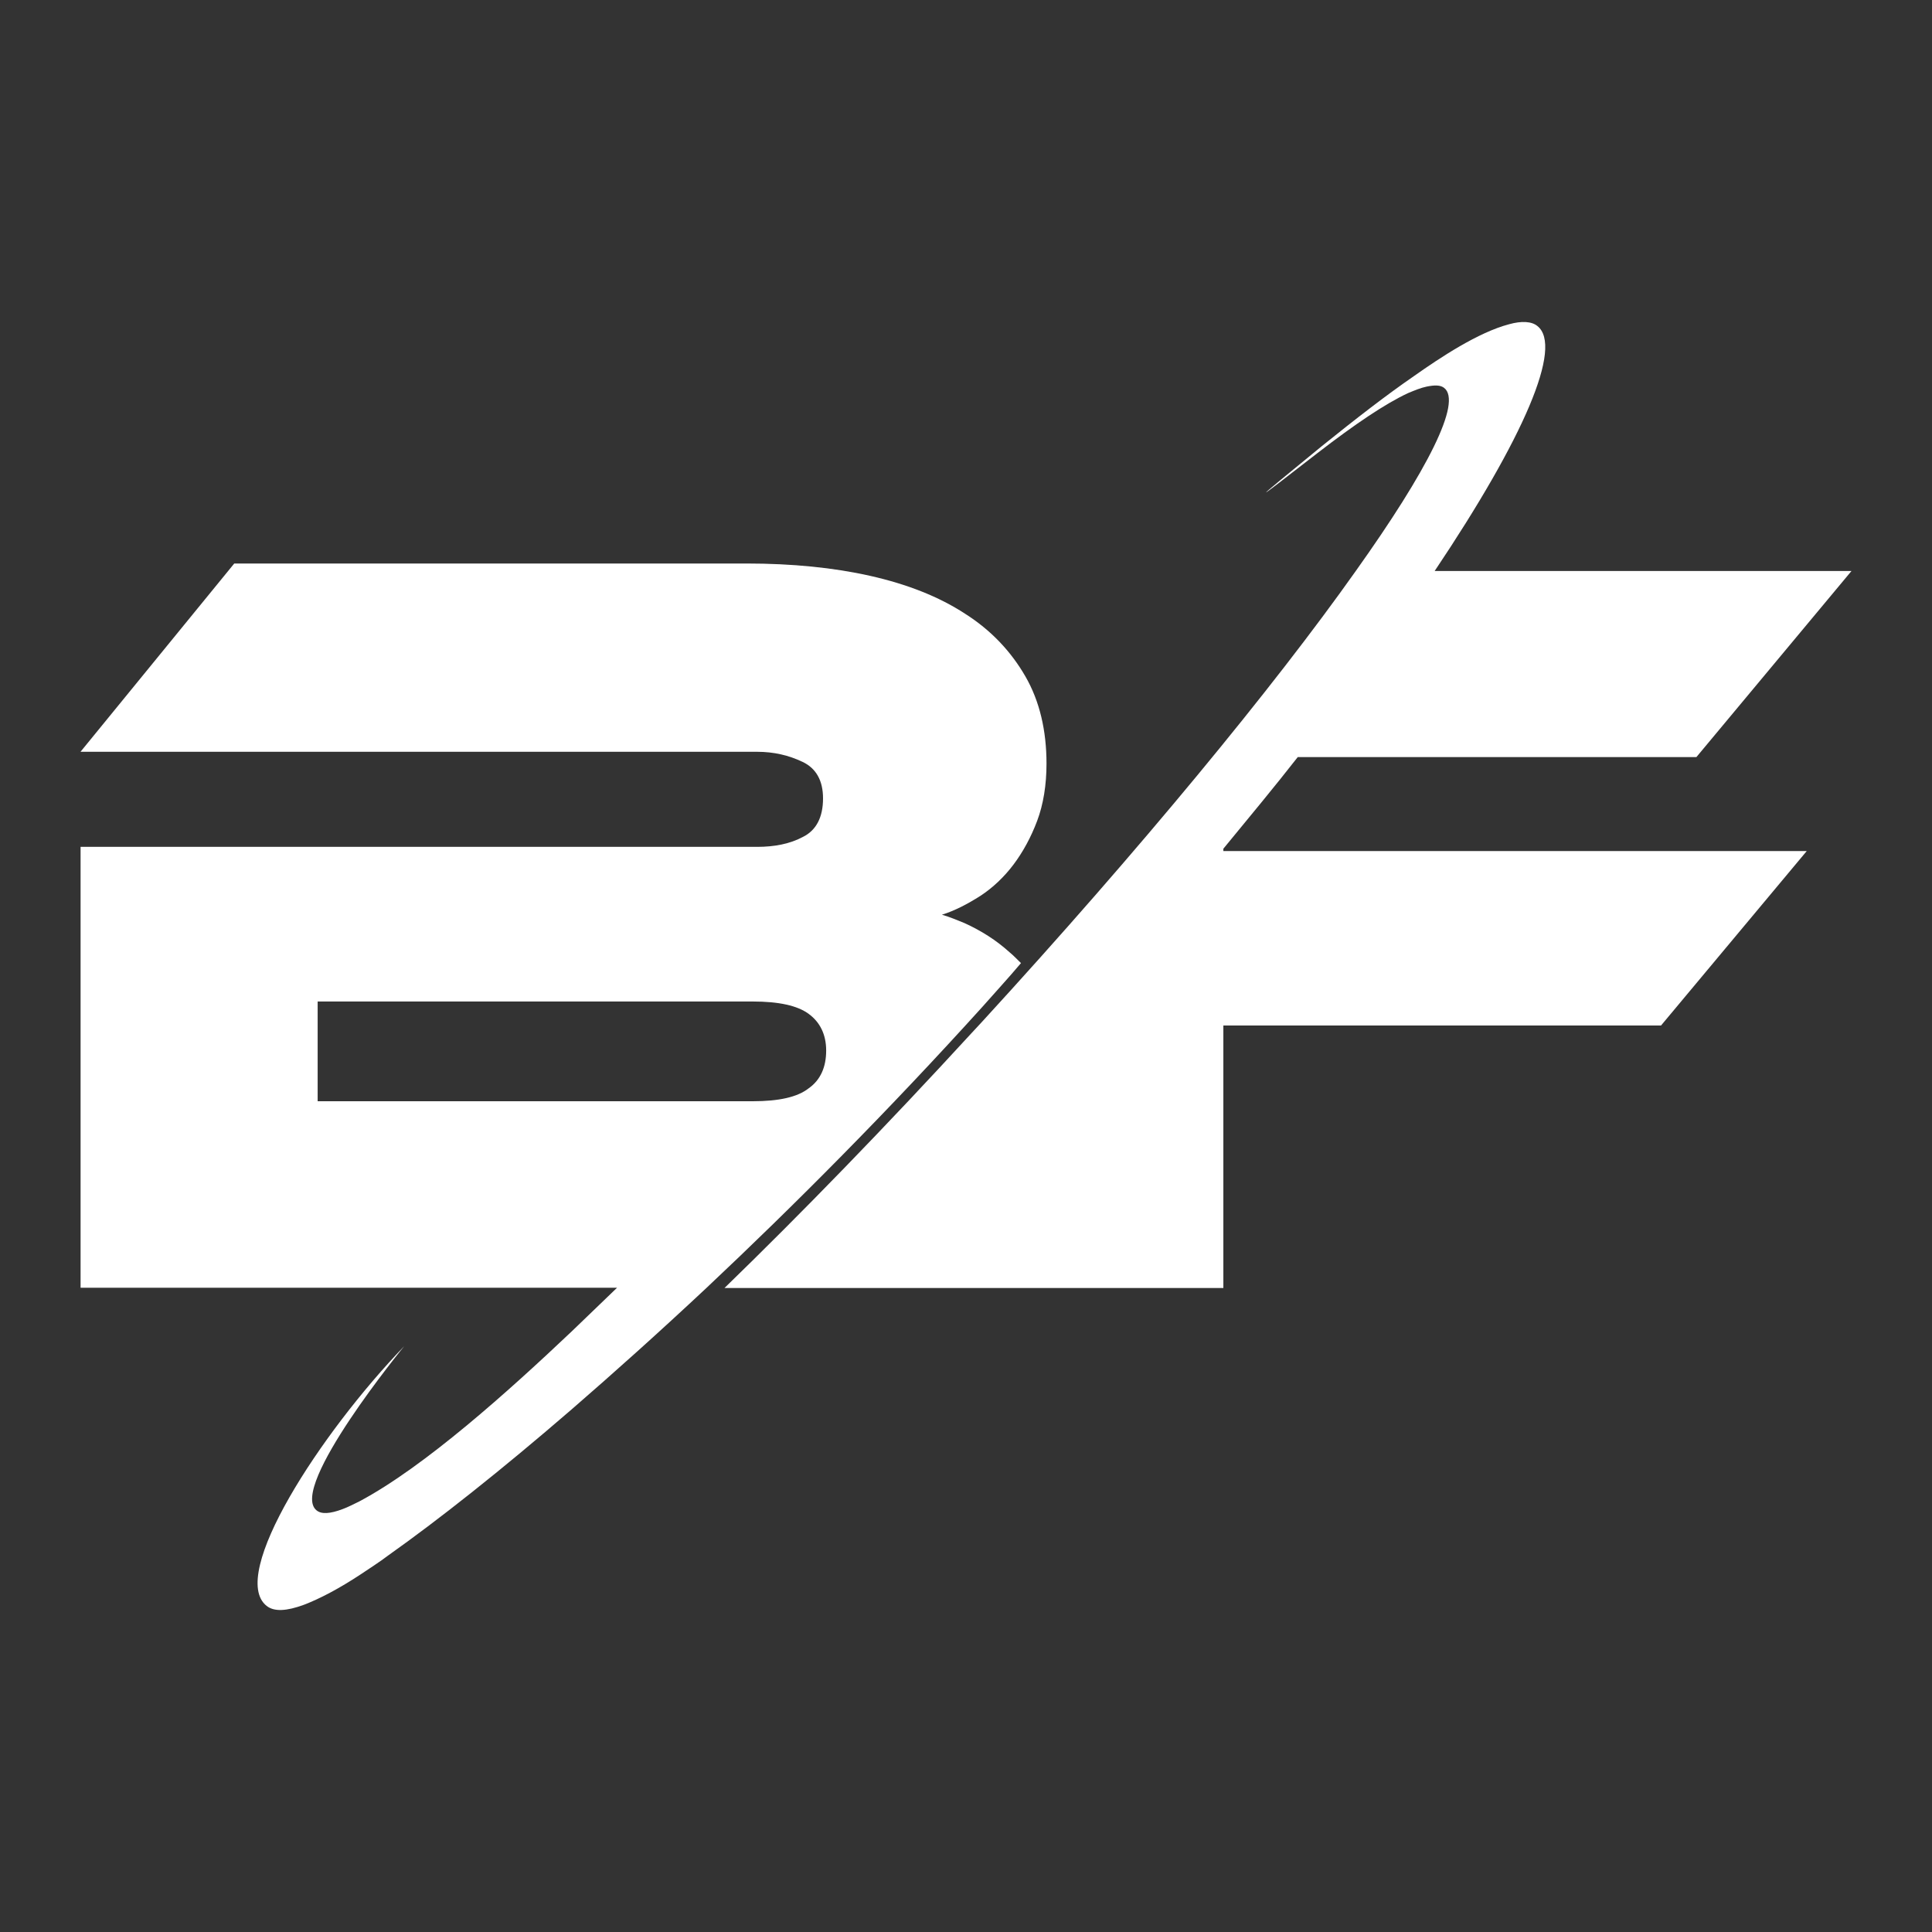
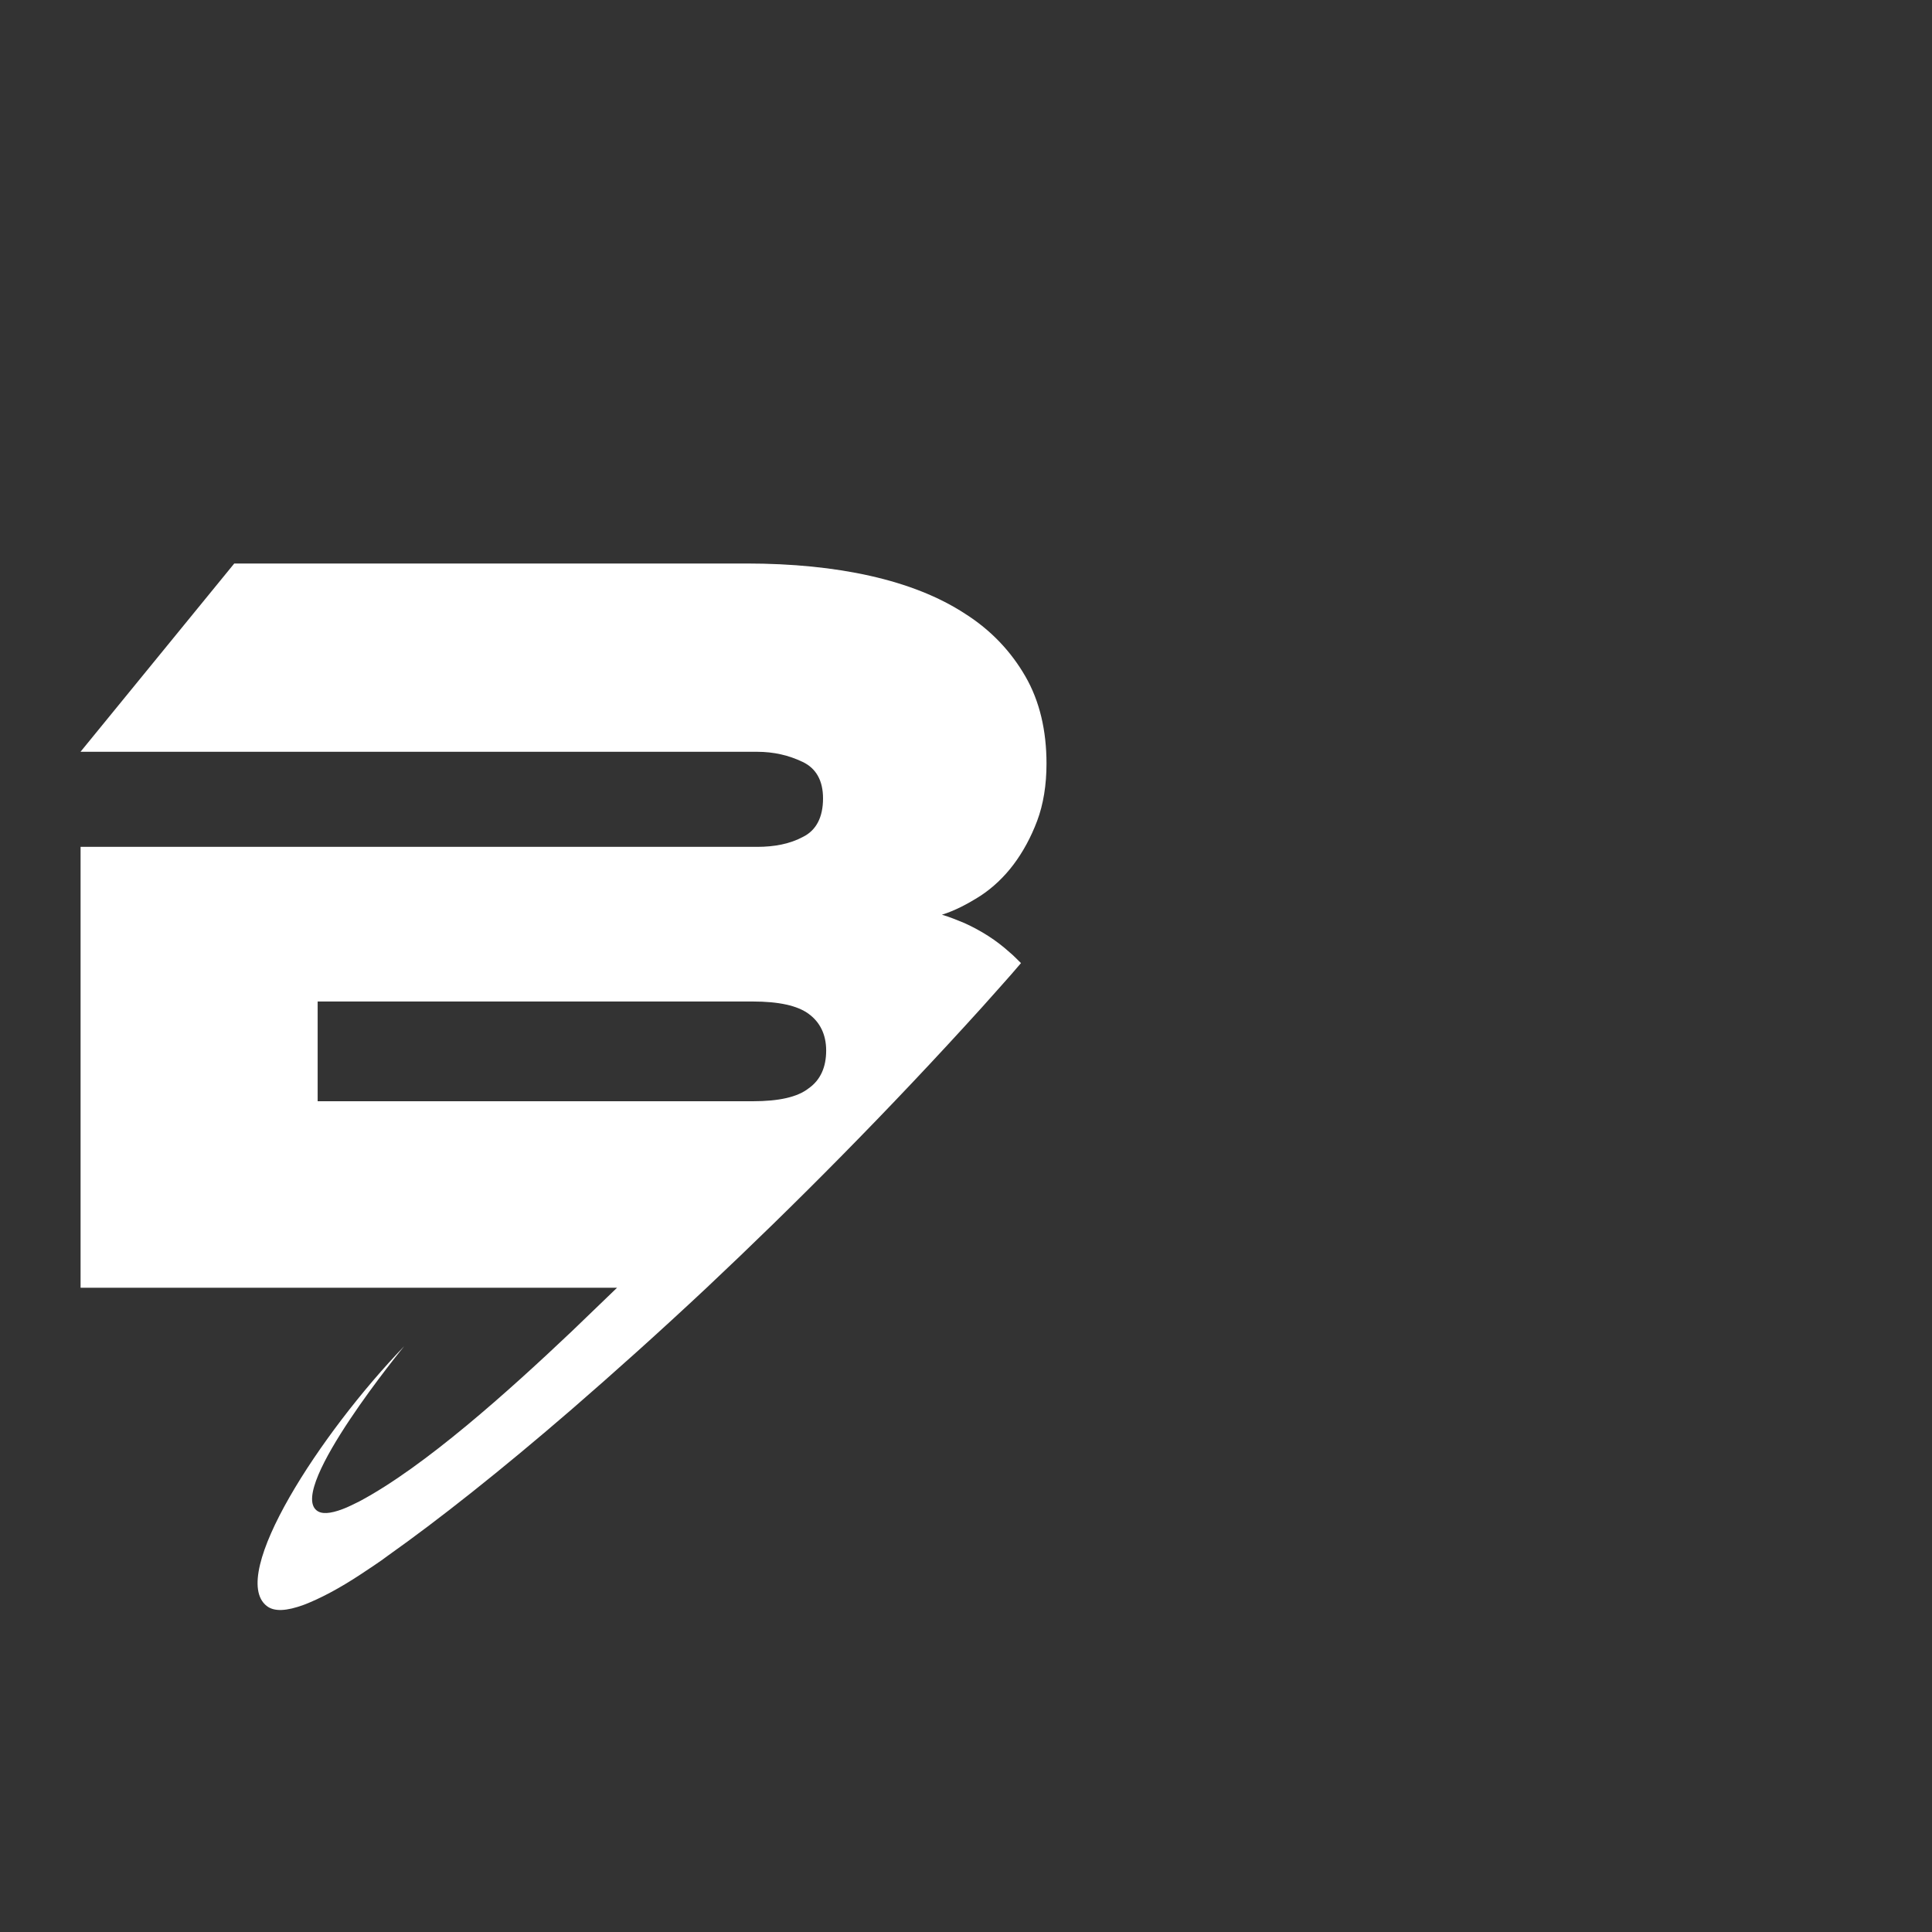
<svg xmlns="http://www.w3.org/2000/svg" width="24" height="24" viewBox="0 0 24 24" fill="none">
  <rect x="0" y="0" width="24" height="24" fill="#333333" stroke="none" />
-   <path d="M15.197 10.543C15.518 10.152 15.832 9.775 16.121 9.405H21.073L23 7.093H17.822C18.934 5.434 19.42 4.303 19.098 4.05C19.028 3.992 18.903 3.984 18.746 4.028C18.362 4.129 17.892 4.441 17.563 4.673C17.226 4.905 16.842 5.202 16.419 5.543C15.487 6.304 15.526 6.282 16.364 5.63C16.834 5.267 17.21 5.014 17.492 4.883C17.579 4.847 17.649 4.818 17.72 4.803C17.822 4.782 17.892 4.782 17.939 4.818C18.166 4.992 17.735 5.84 16.842 7.093C15.816 8.543 14.163 10.55 12.204 12.688L12.063 12.84C10.998 14 9.956 15.072 9 16H15.197V12.739H20.634L22.444 10.572H15.197V10.543Z" fill="white" />
  <path d="M12.59 10.74C12.706 10.586 12.807 10.402 12.884 10.197C12.961 9.992 13 9.75 13 9.486C13 9.075 12.915 8.709 12.737 8.401C12.559 8.093 12.312 7.829 11.987 7.623C11.662 7.411 11.268 7.257 10.812 7.154C10.356 7.051 9.838 7 9.273 7L2.91 7L1 9.339L9.405 9.339C9.613 9.339 9.799 9.383 9.969 9.464C10.139 9.544 10.224 9.698 10.224 9.918C10.224 10.153 10.139 10.314 9.977 10.395C9.814 10.483 9.621 10.52 9.405 10.52L1.001 10.52V15.997L7.665 15.997C7.503 16.151 7.309 16.342 7.101 16.54C6.32 17.28 5.276 18.219 4.464 18.651C4.387 18.688 4.317 18.725 4.255 18.747C4.101 18.805 3.992 18.813 3.931 18.761C3.583 18.475 5.021 16.723 5.021 16.723C3.977 17.808 2.833 19.568 3.312 19.949C3.405 20.023 3.559 20.015 3.776 19.935C3.969 19.861 4.209 19.737 4.487 19.553C4.595 19.48 4.711 19.407 4.827 19.319C5.438 18.886 6.211 18.277 7.101 17.508C7.626 17.053 8.191 16.547 8.778 15.997C9.869 14.971 11.044 13.79 12.204 12.507C12.366 12.323 12.528 12.148 12.683 11.964C12.637 11.92 12.59 11.869 12.544 11.832C12.374 11.678 12.188 11.561 11.979 11.466C11.887 11.429 11.802 11.392 11.701 11.363C11.863 11.312 12.018 11.231 12.18 11.128C12.335 11.026 12.474 10.894 12.59 10.74ZM10.046 13.519C9.907 13.629 9.675 13.68 9.351 13.68L3.946 13.68V12.441H9.351C9.675 12.441 9.907 12.492 10.046 12.595C10.186 12.697 10.263 12.851 10.263 13.05C10.263 13.255 10.193 13.416 10.046 13.519Z" fill="white" />
</svg>